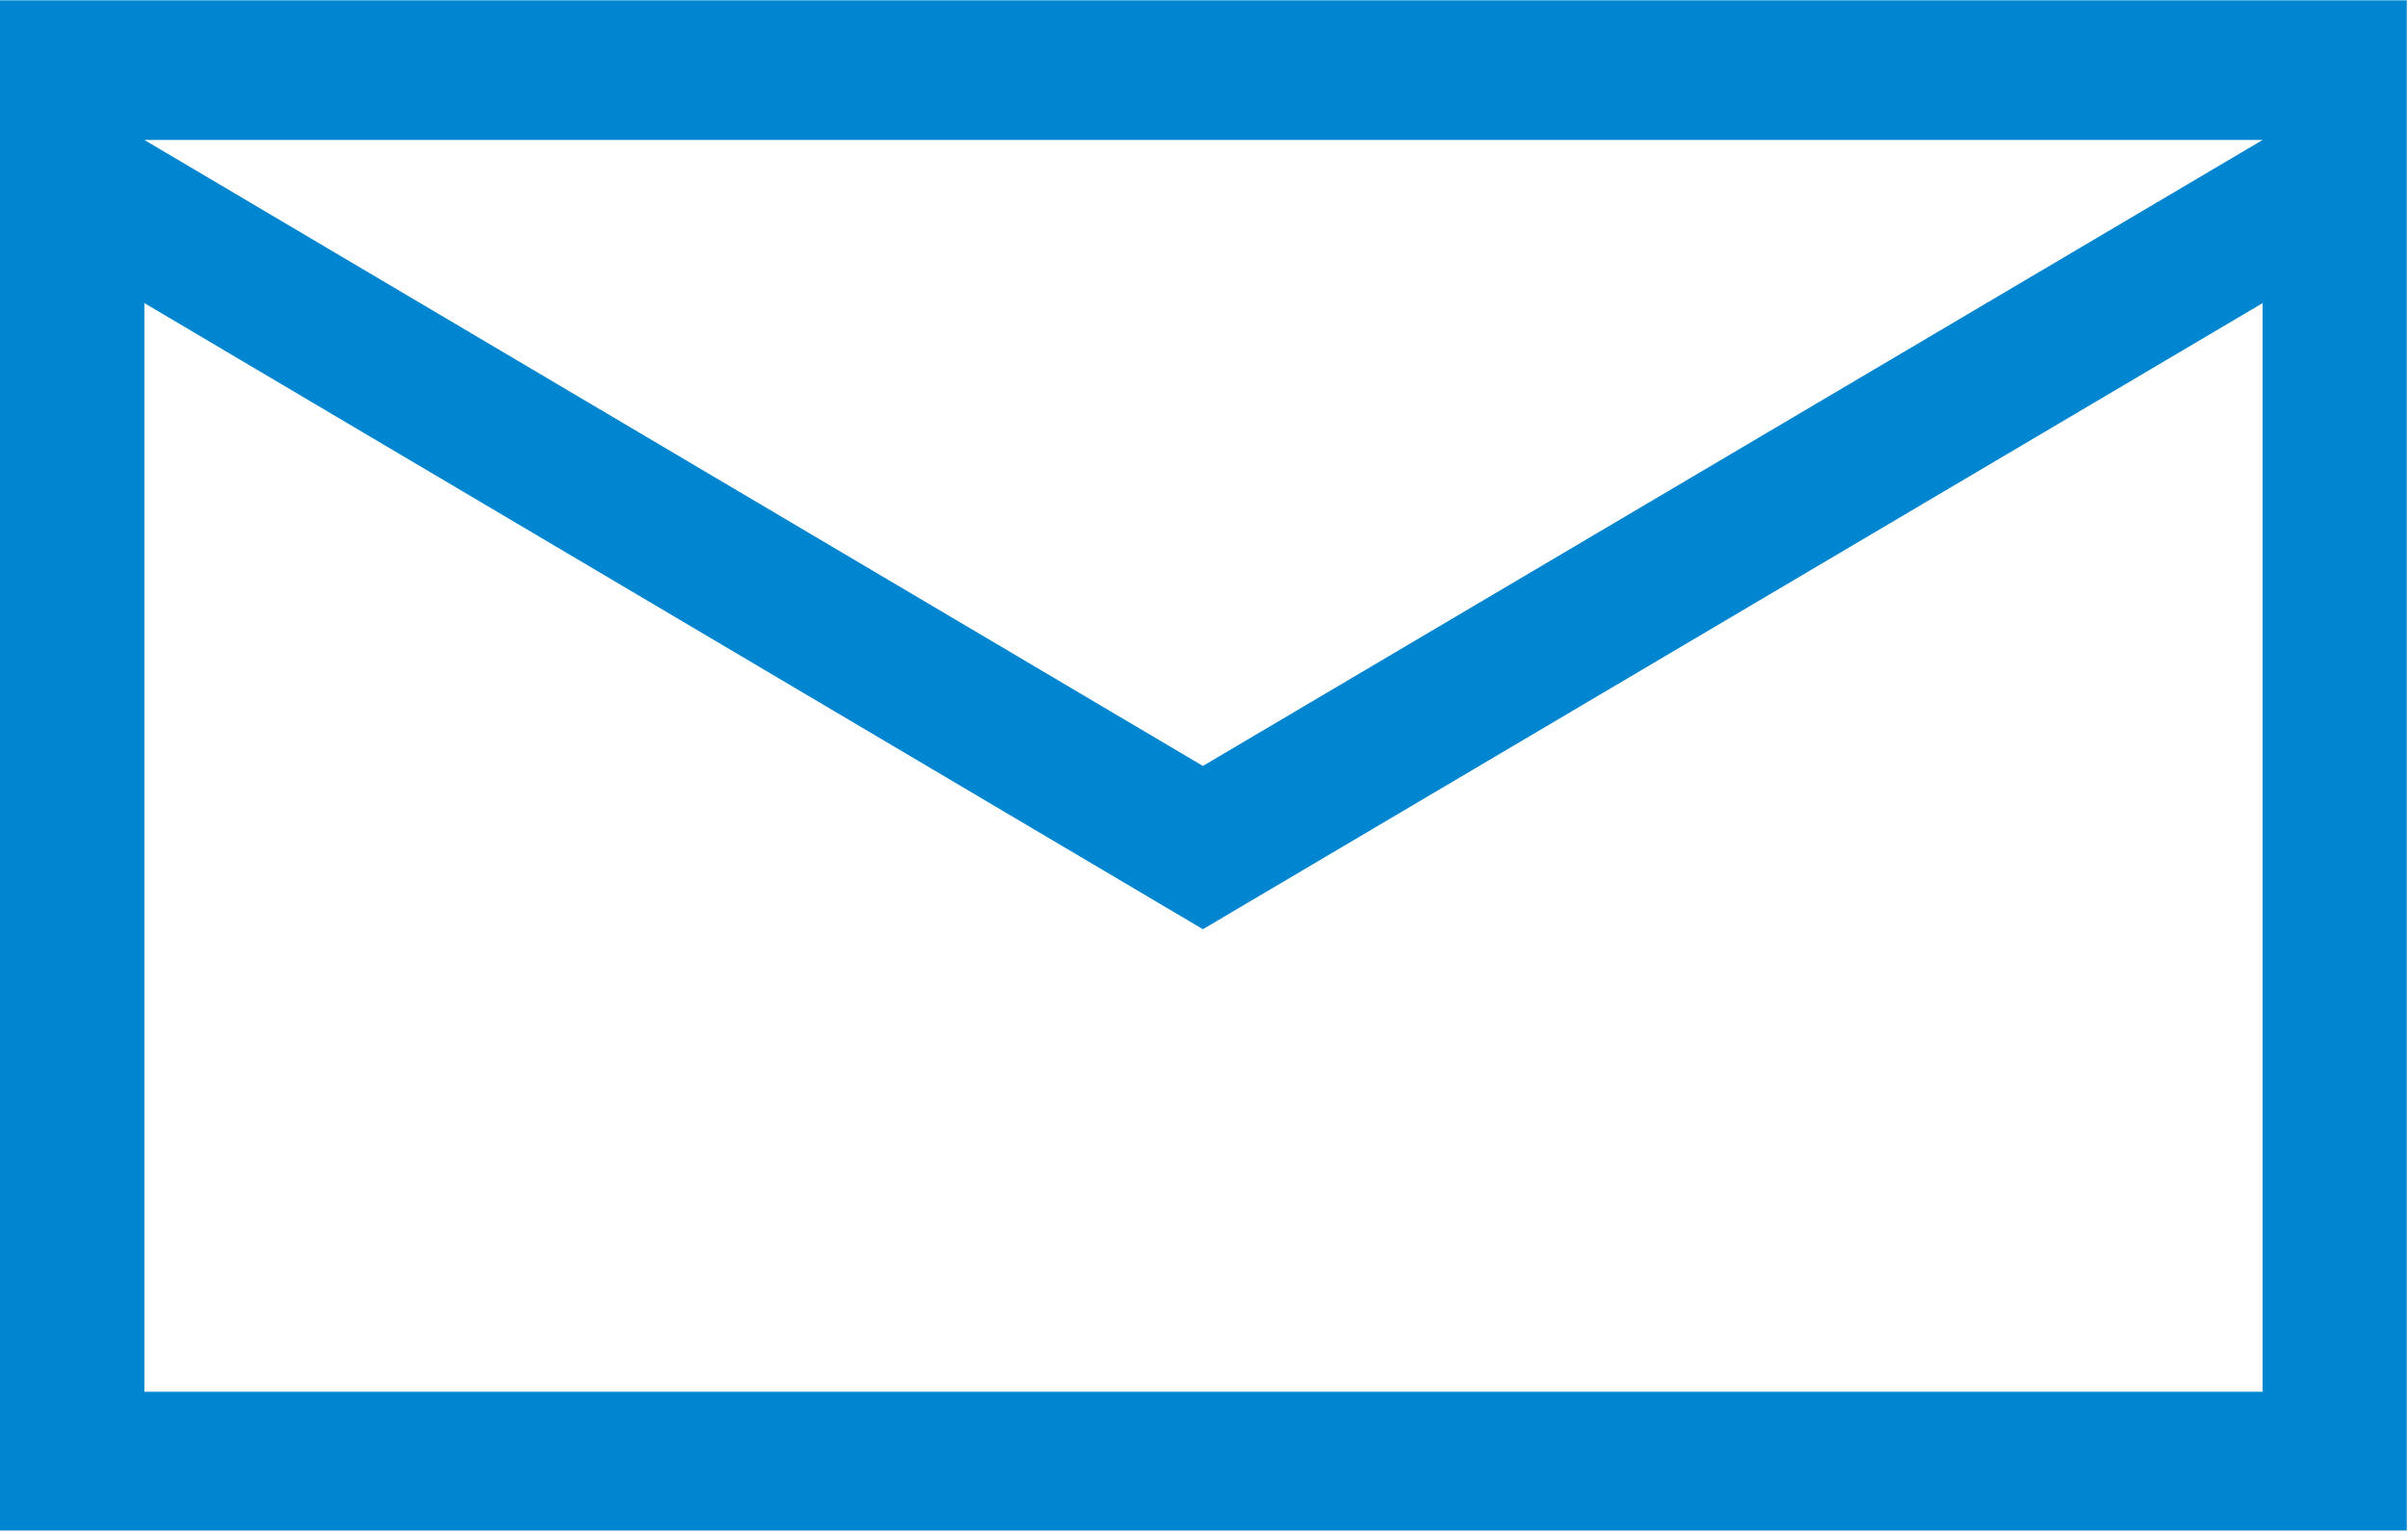
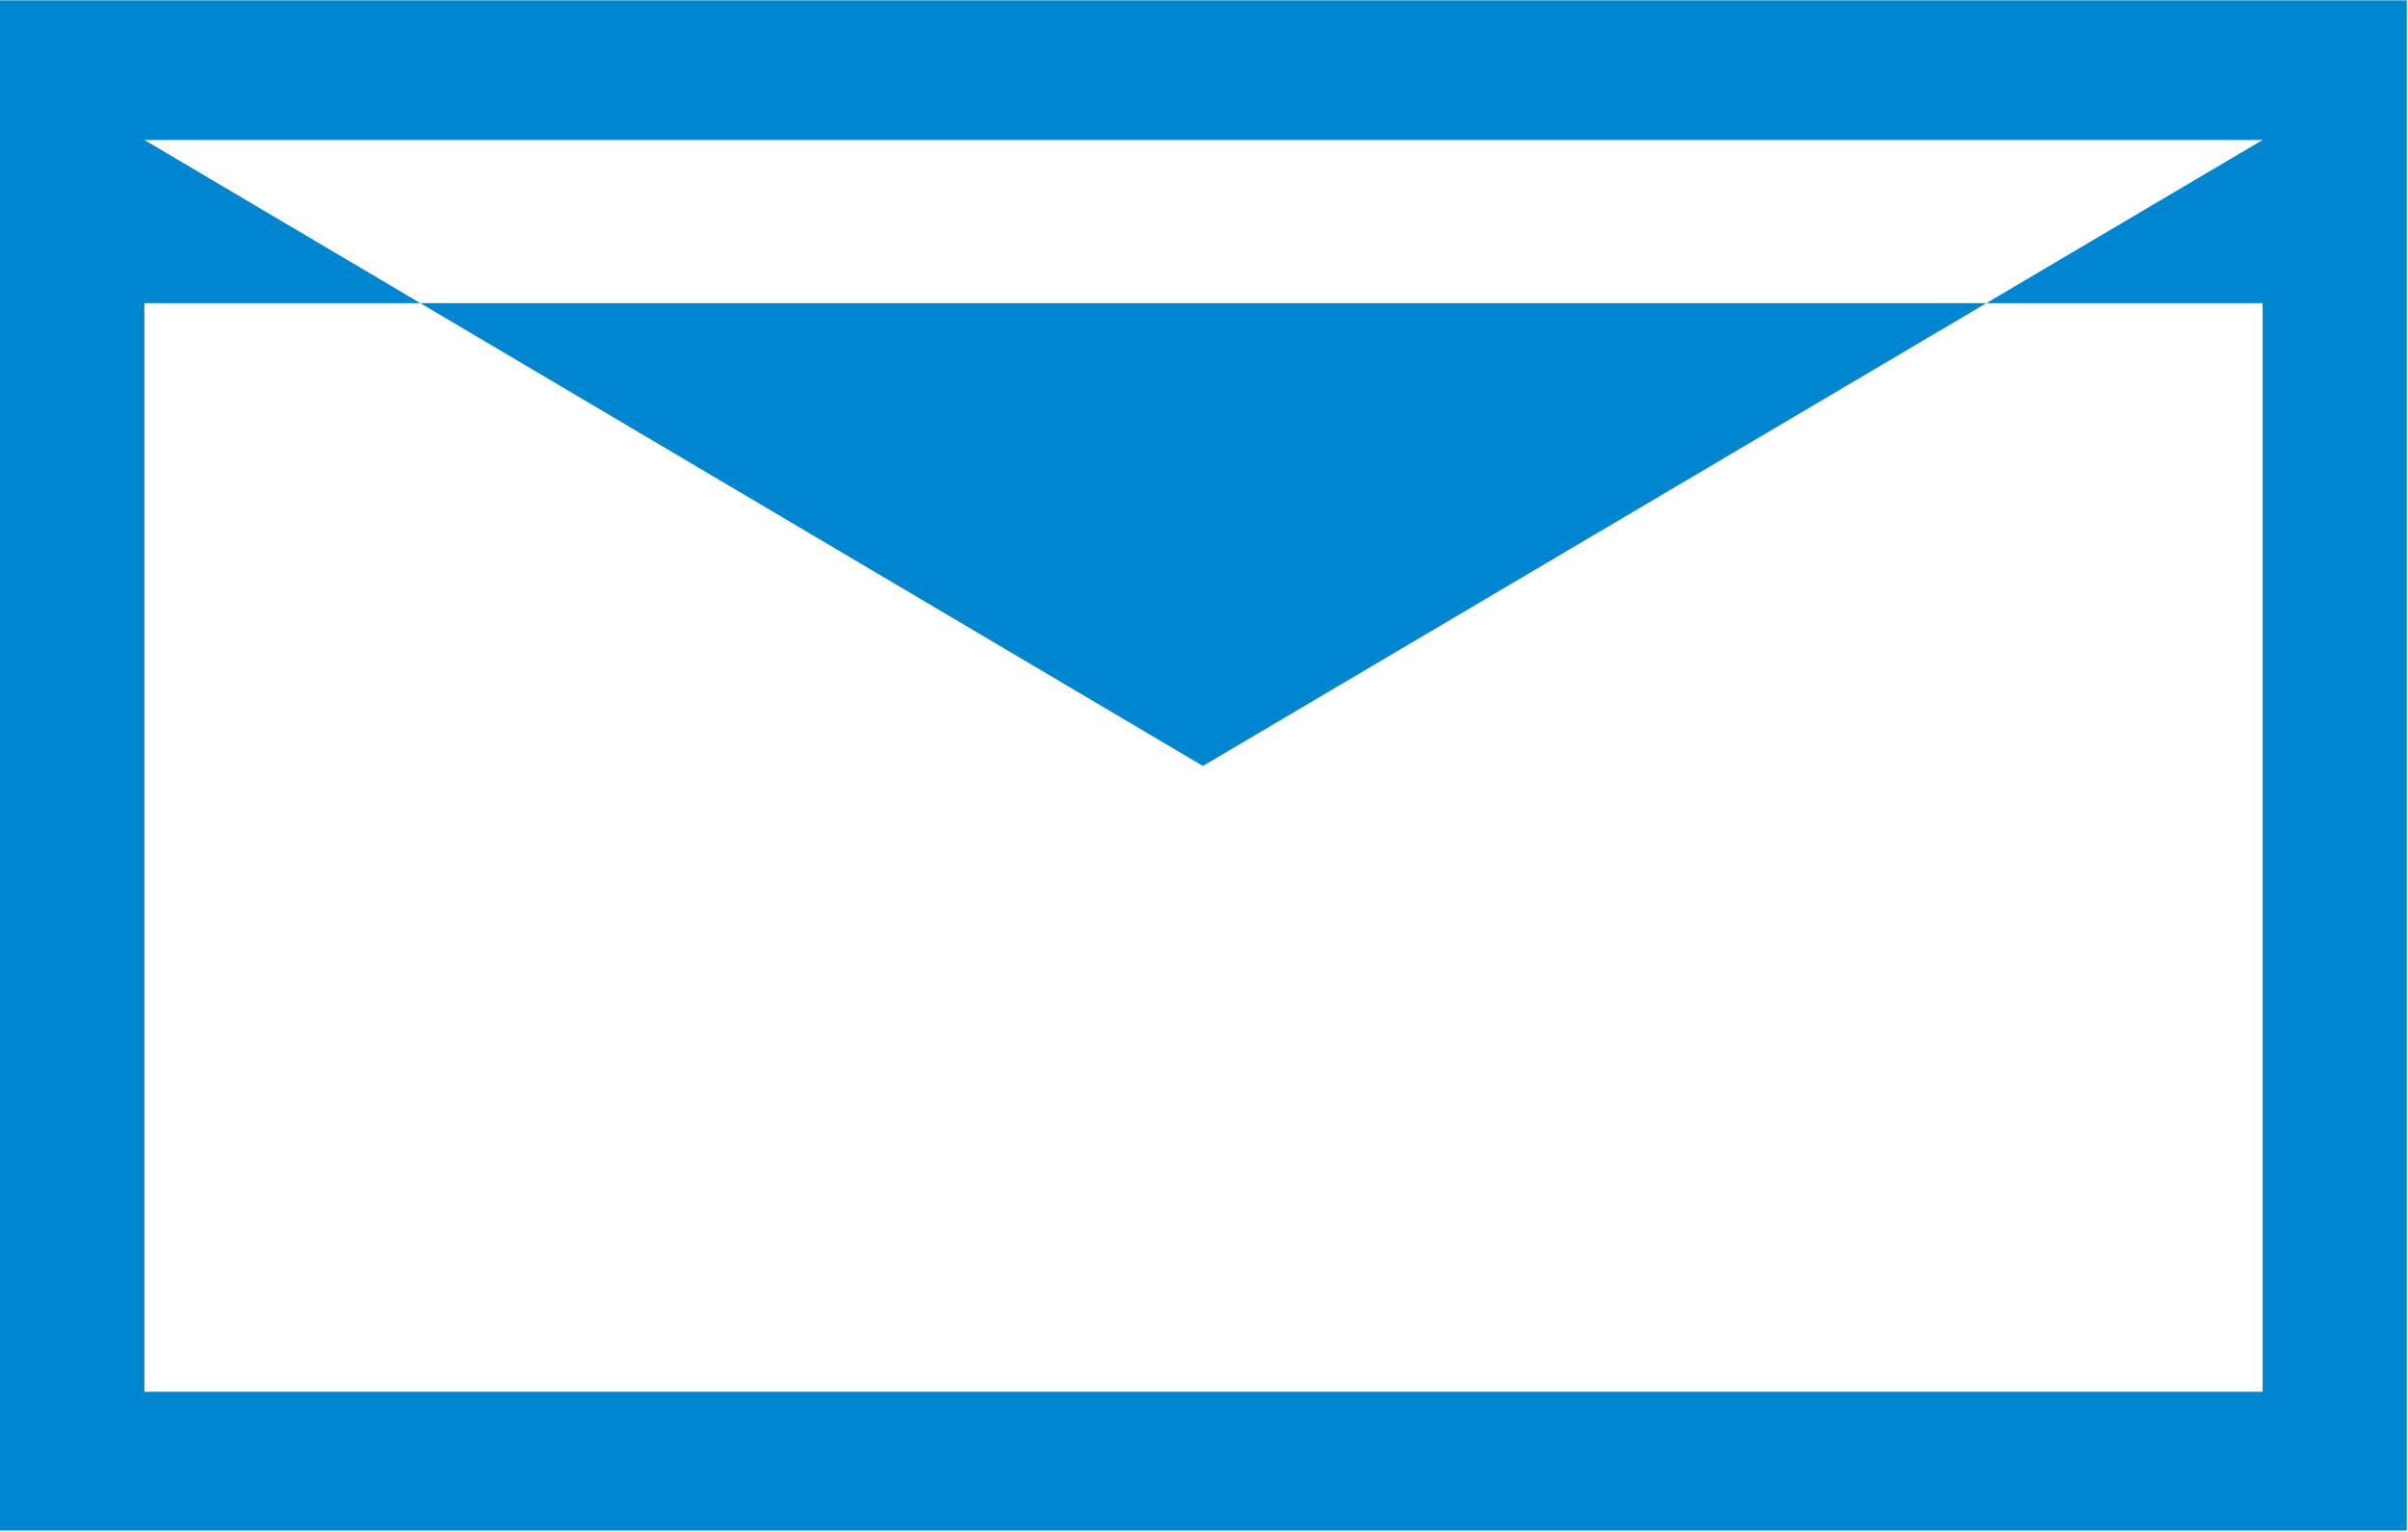
<svg xmlns="http://www.w3.org/2000/svg" width="22px" height="14px">
-   <path fill-rule="evenodd" fill="rgb(0, 133, 208)" d="M-0.008,13.987 L-0.008,0.003 L21.989,0.003 L21.989,13.987 L-0.008,13.987 M1.319,12.719 L20.672,12.719 L20.672,2.770 L10.990,8.492 L1.319,2.770 L1.319,12.719 M10.990,7.000 L20.672,1.279 L1.319,1.279 L10.990,7.000 " />
+   <path fill-rule="evenodd" fill="rgb(0, 133, 208)" d="M-0.008,13.987 L-0.008,0.003 L21.989,0.003 L21.989,13.987 L-0.008,13.987 M1.319,12.719 L20.672,12.719 L20.672,2.770 L1.319,2.770 L1.319,12.719 M10.990,7.000 L20.672,1.279 L1.319,1.279 L10.990,7.000 " />
</svg>